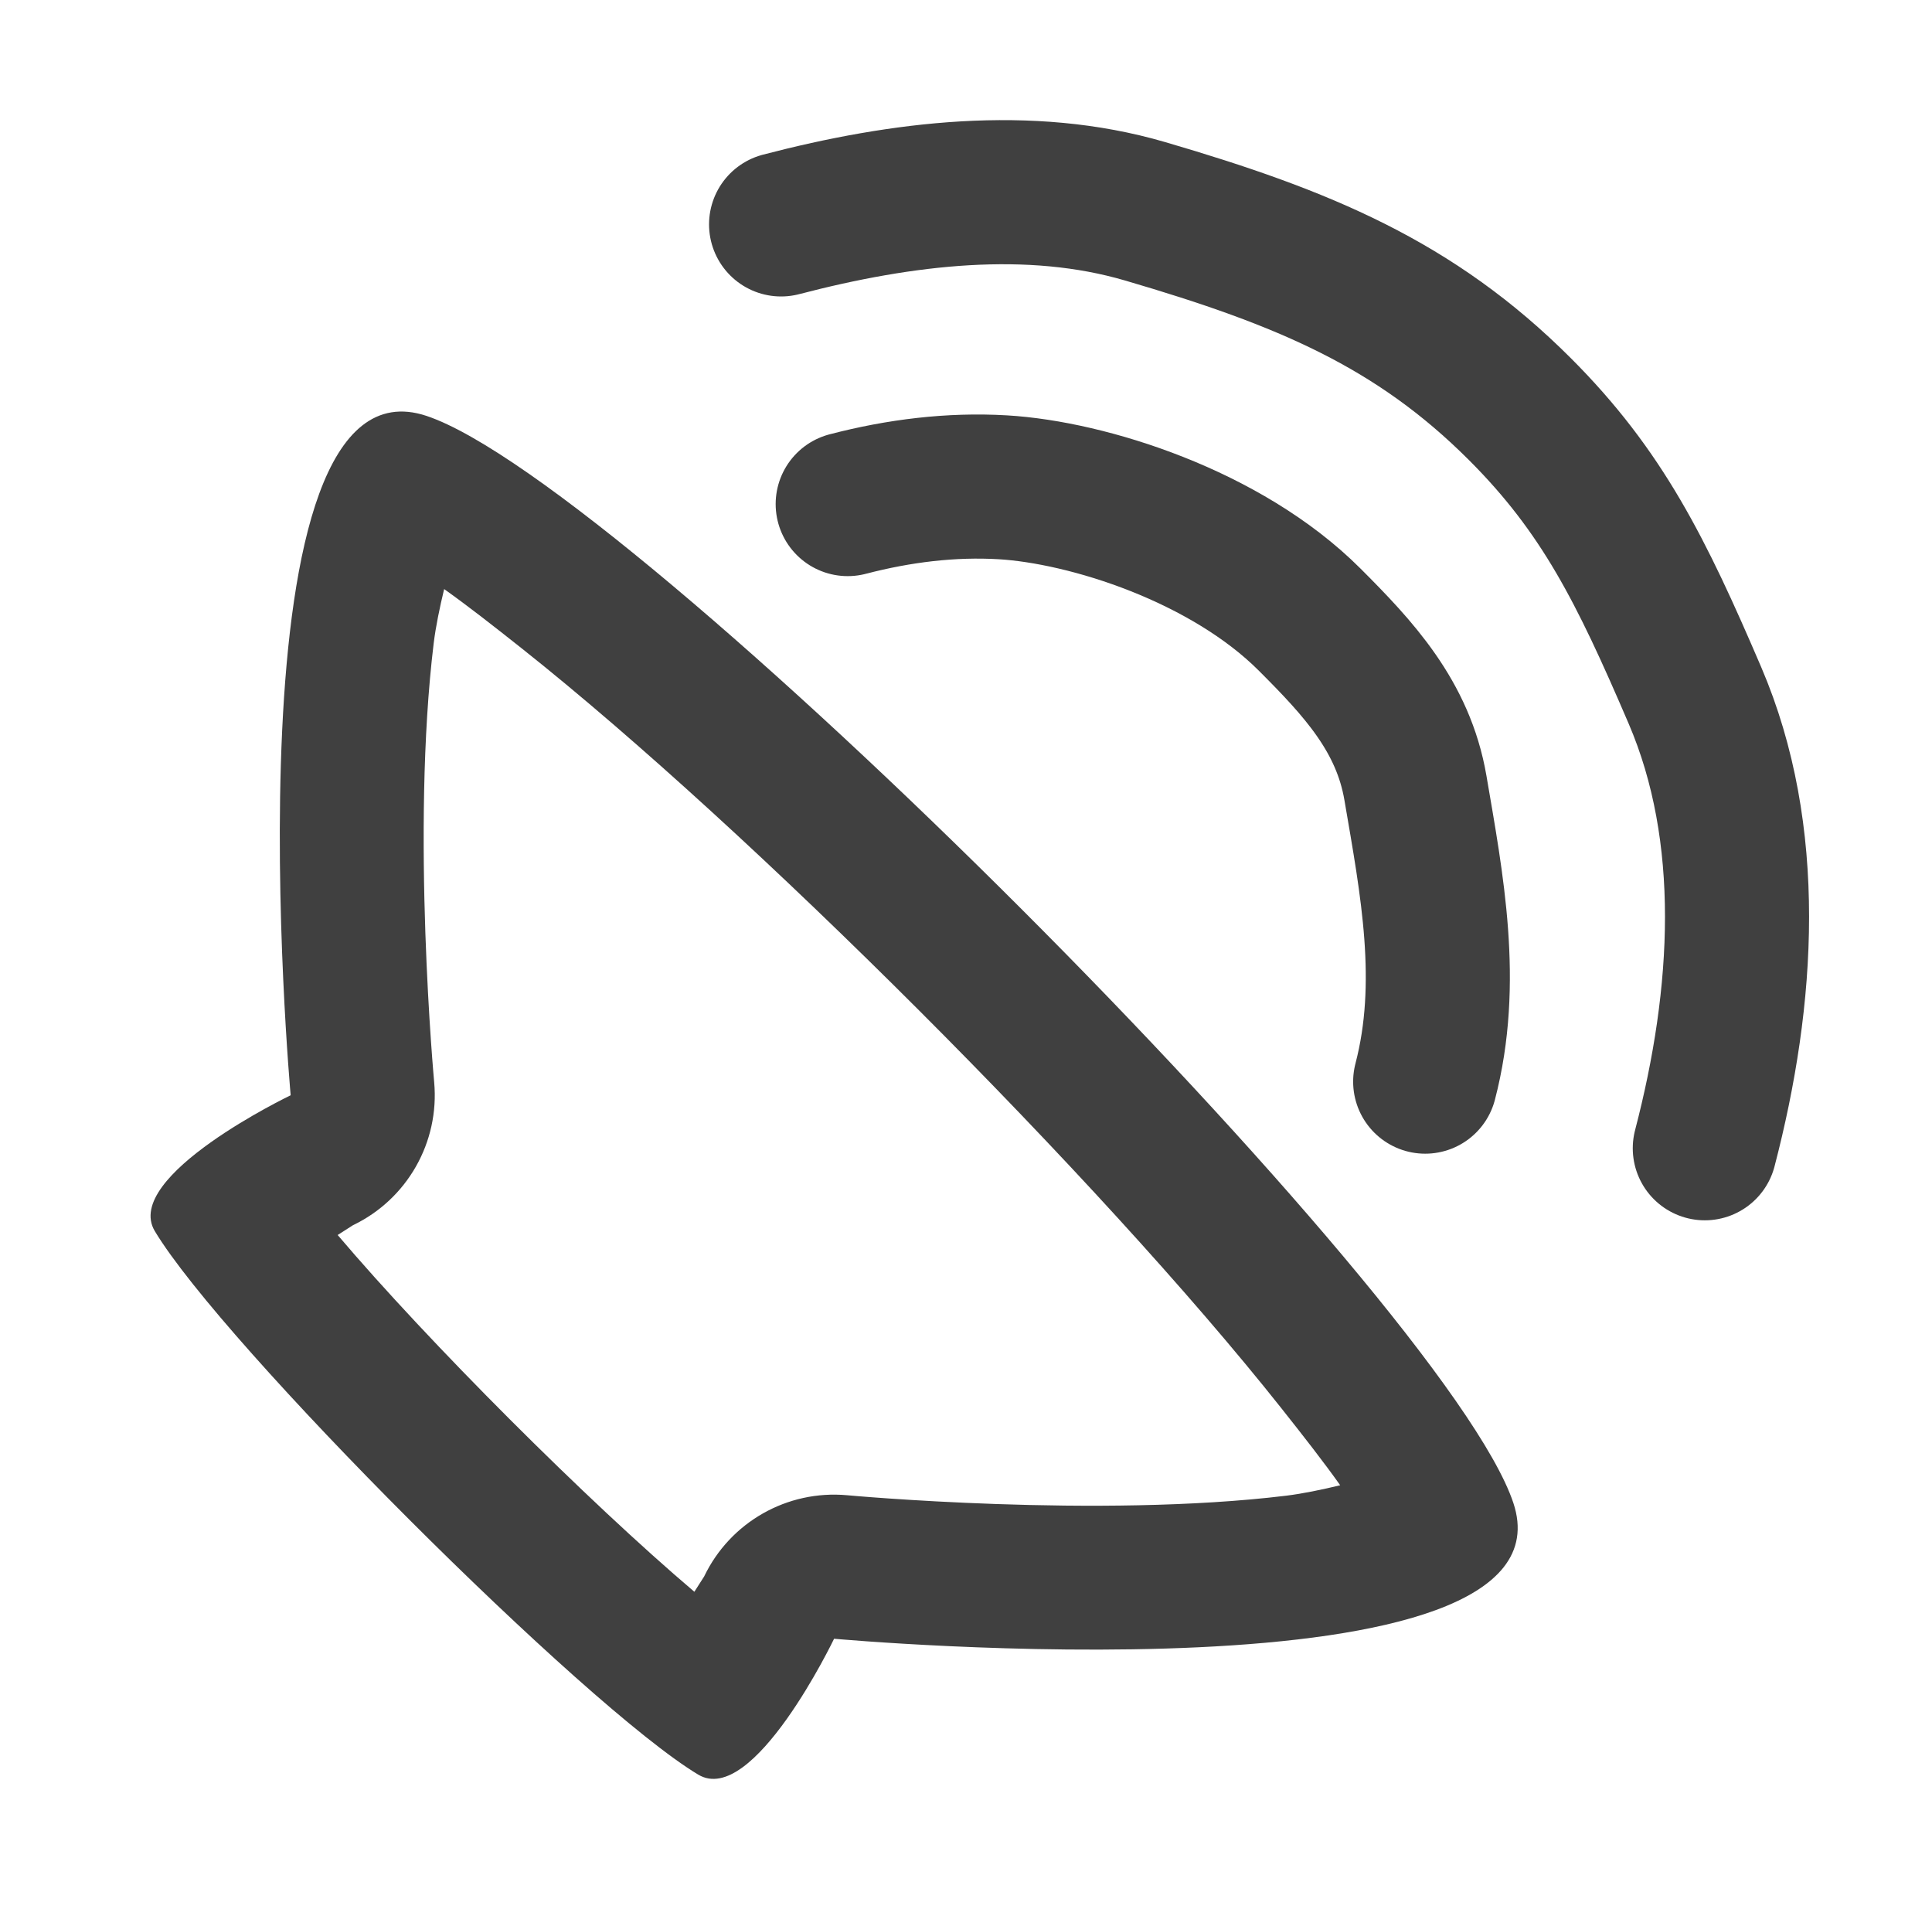
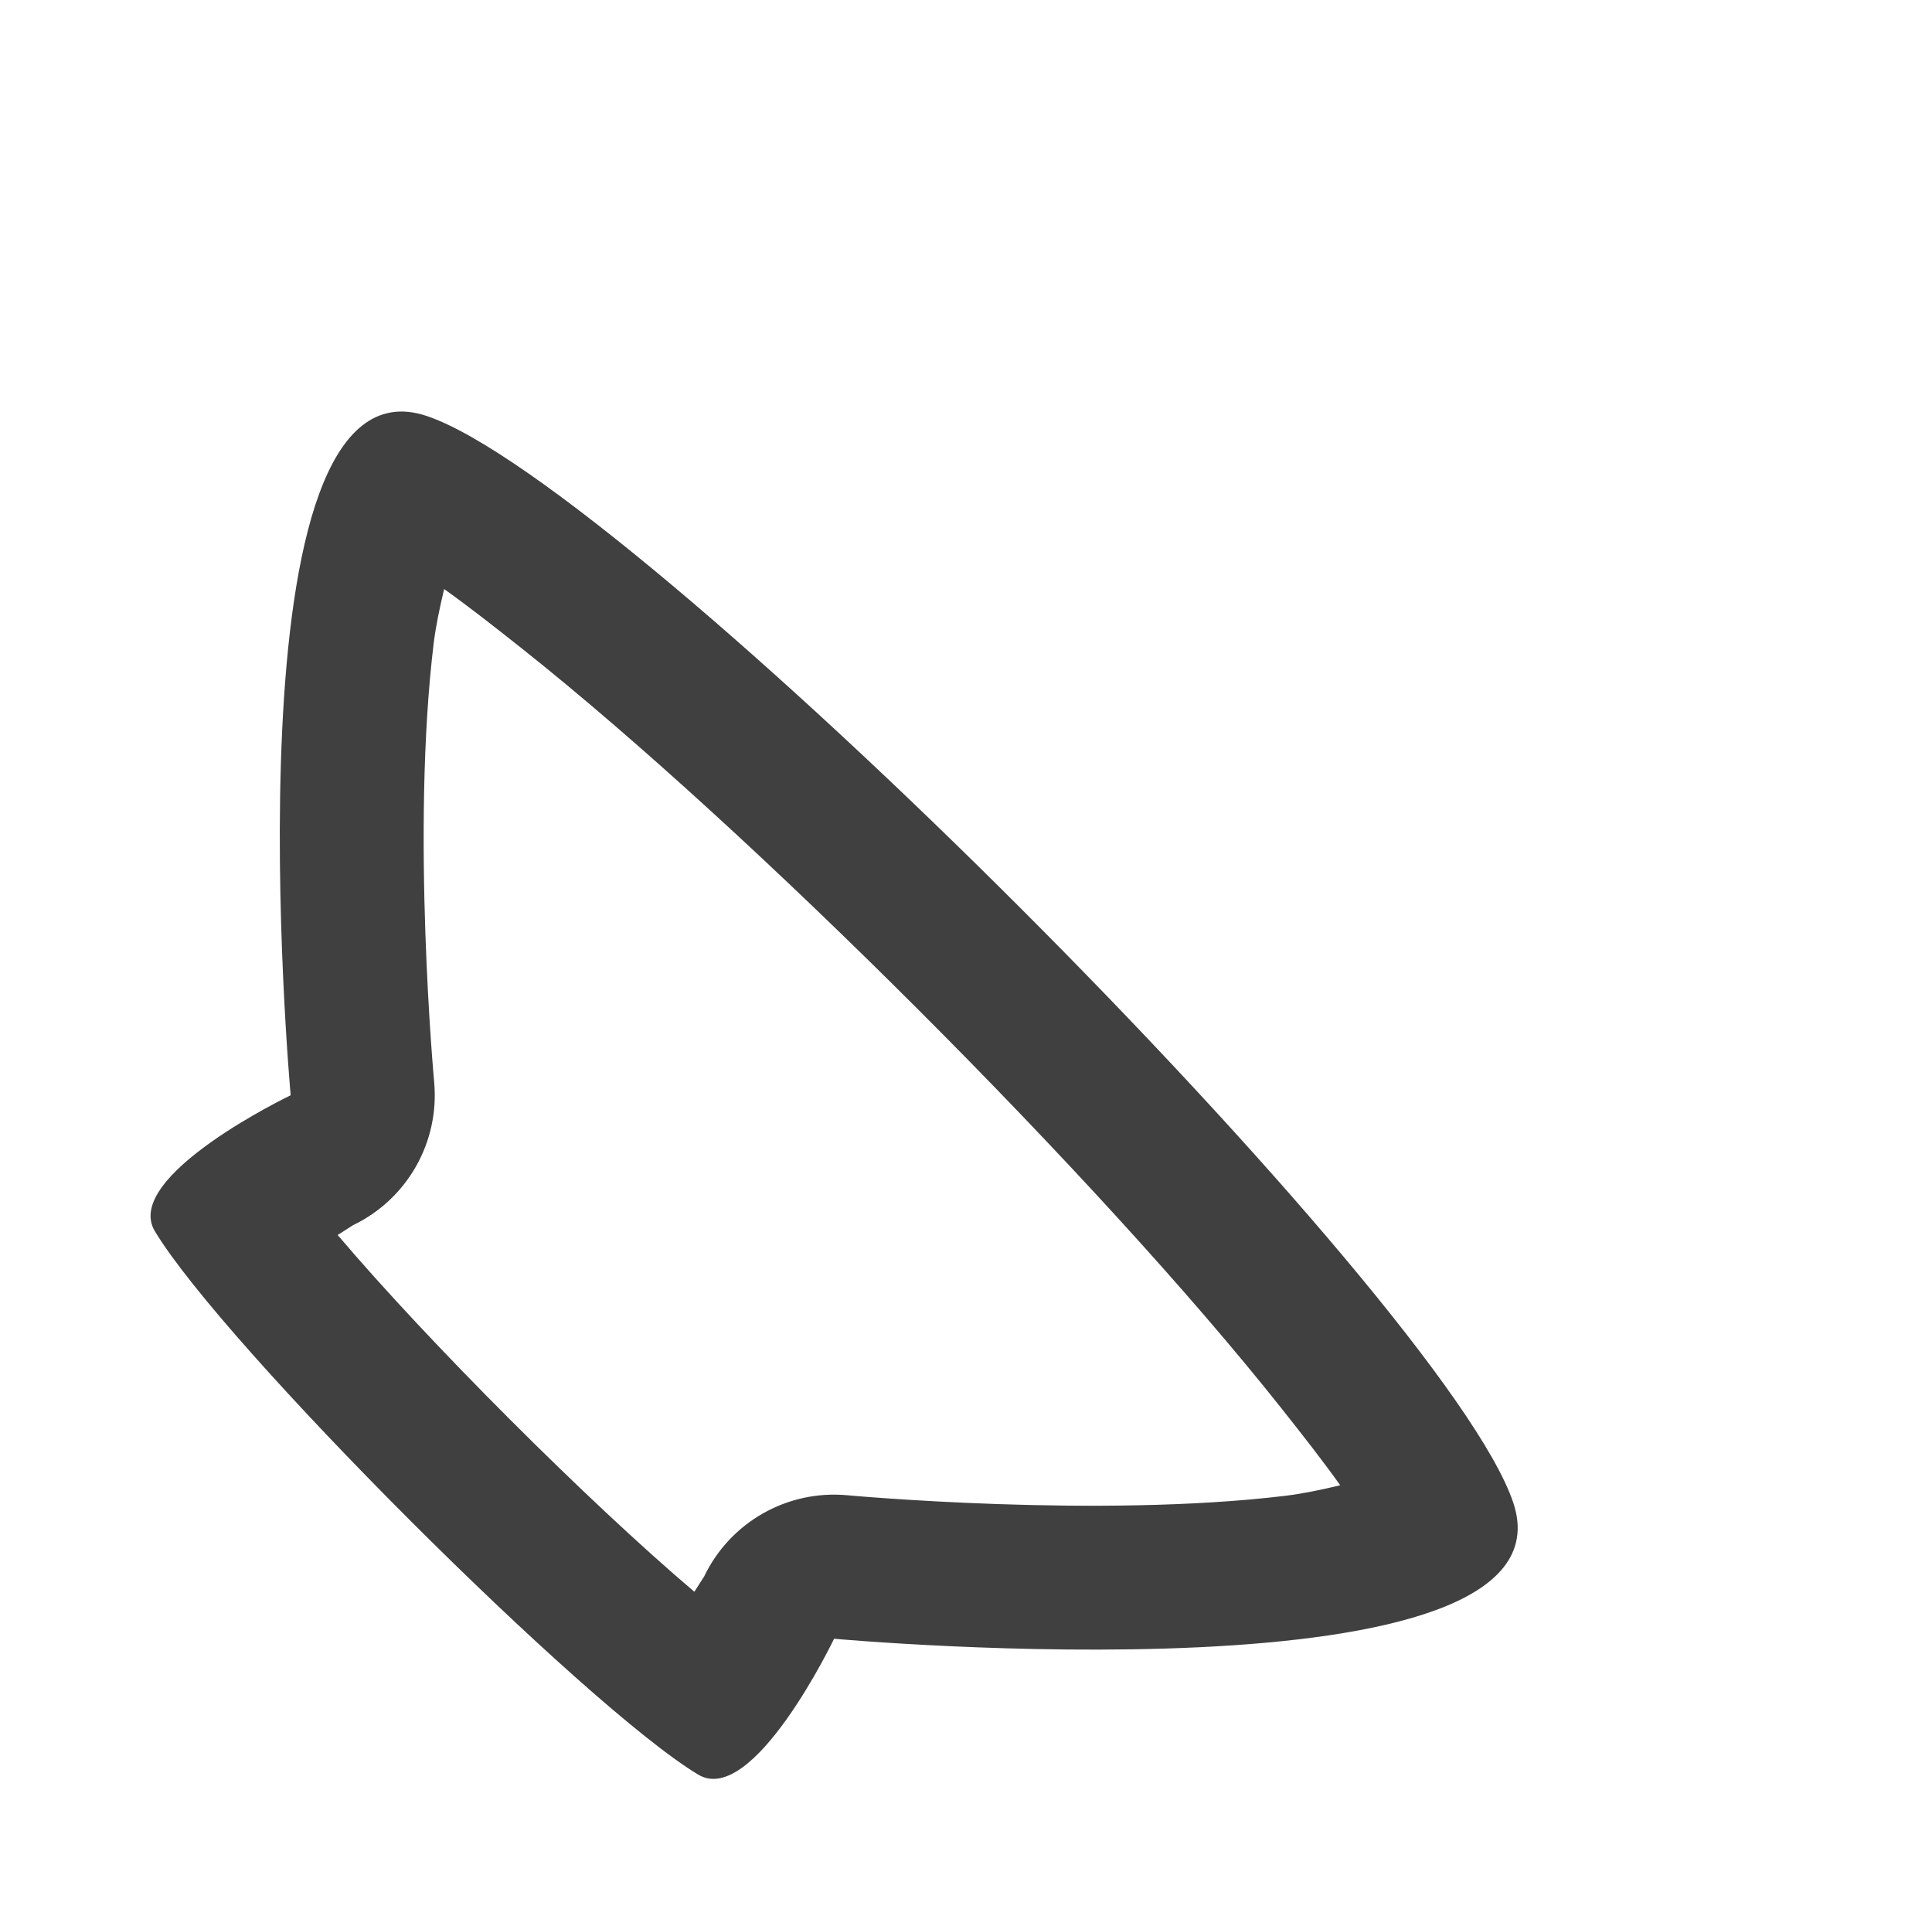
<svg xmlns="http://www.w3.org/2000/svg" width="100%" height="100%" viewBox="0 0 838 834" version="1.1" xml:space="preserve" style="fill-rule:evenodd;clip-rule:evenodd;stroke-linecap:round;stroke-linejoin:round;stroke-miterlimit:1.5;">
  <rect id="volume" x="3.446" y="0" width="833.333" height="833.333" style="fill:none;" />
  <g>
    <path d="M67.152,533.926c-14.292,-23.82 58.925,-58.926 58.925,-58.926c0,0 -29.463,-324.091 58.926,-294.628c88.388,29.463 441.942,383.016 471.404,471.405c29.463,88.388 -294.628,58.925 -294.628,58.925c0,0 -35.106,73.217 -58.925,58.926c-49.105,-29.463 -206.24,-186.598 -235.702,-235.702Zm125.493,-278.452c9.875,6.995 21.152,15.802 33.659,25.721c49.735,39.445 112.28,96.952 172.304,156.977c60.024,60.024 117.532,122.569 156.976,172.303c9.92,12.507 18.727,23.785 25.721,33.66c-7.831,1.891 -16.277,3.653 -23.445,4.527c-81.326,9.918 -190.422,-0.203 -190.422,-0.203c-25.999,-2.364 -50.728,11.681 -62.015,35.221l-4.248,6.645c-46.292,-39.27 -115.468,-108.448 -154.718,-154.723l6.642,-4.245c23.54,-11.287 37.585,-36.017 35.222,-62.015c-0,-0 -10.121,-109.097 -0.203,-190.423c0.874,-7.168 2.635,-15.614 4.527,-23.445Z" style="fill:#404040;" />
-     <path d="M618.172,469.089c11.192,-42.865 2.924,-85.519 -4.235,-127.38c-5.317,-31.092 -24.747,-51.862 -45.876,-72.991c-36.238,-36.238 -96.181,-55.223 -133.143,-57.386c-22.262,-1.303 -44.968,1.464 -67.227,7.276" style="fill:none;stroke:#404040;stroke-width:62.5px;" />
-     <path d="M739.456,497.982c17.223,-65.962 21.475,-136.37 -4.292,-196.423c-23.257,-54.204 -40.158,-88.376 -75.863,-124.081c-45.526,-45.527 -93.775,-65.696 -162.628,-85.842c-50.108,-14.661 -105.308,-8.038 -157.876,5.688" style="fill:none;stroke:#404040;stroke-width:62.5px;" />
  </g>
</svg>